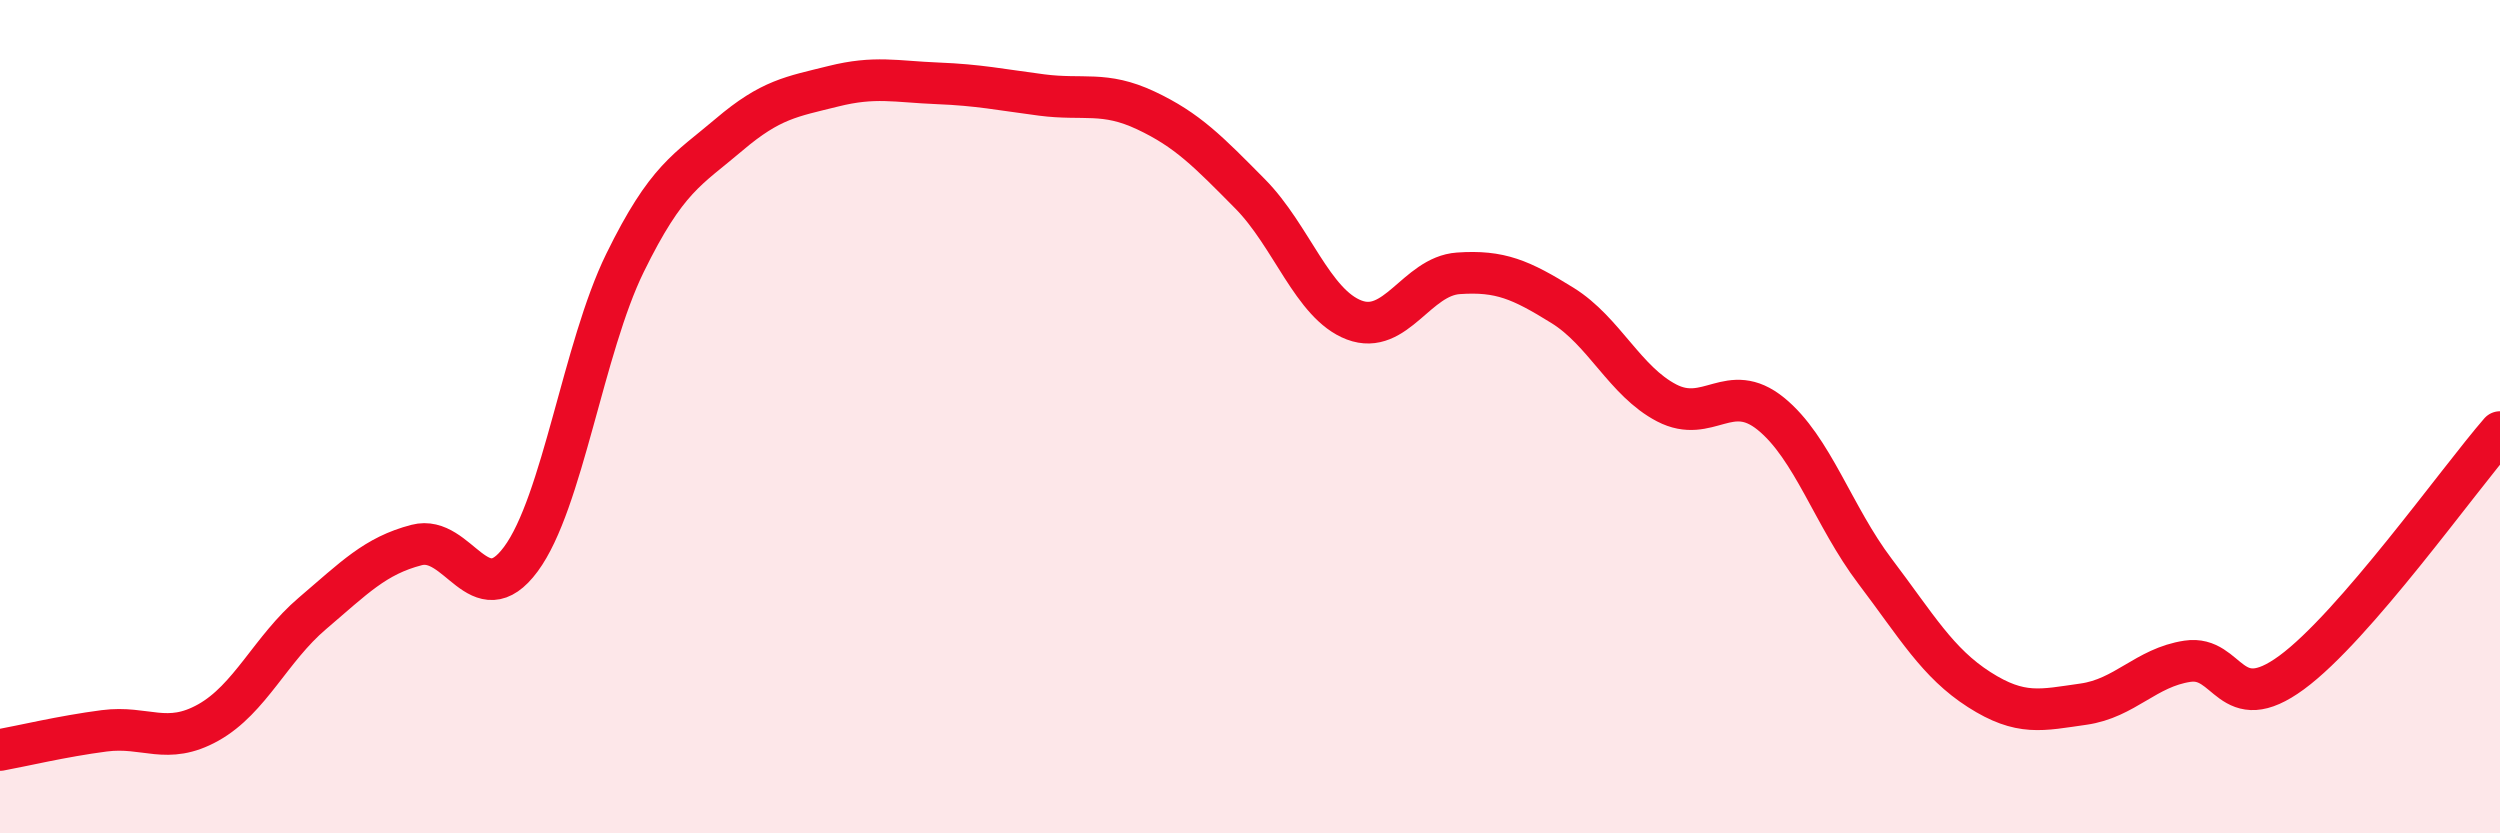
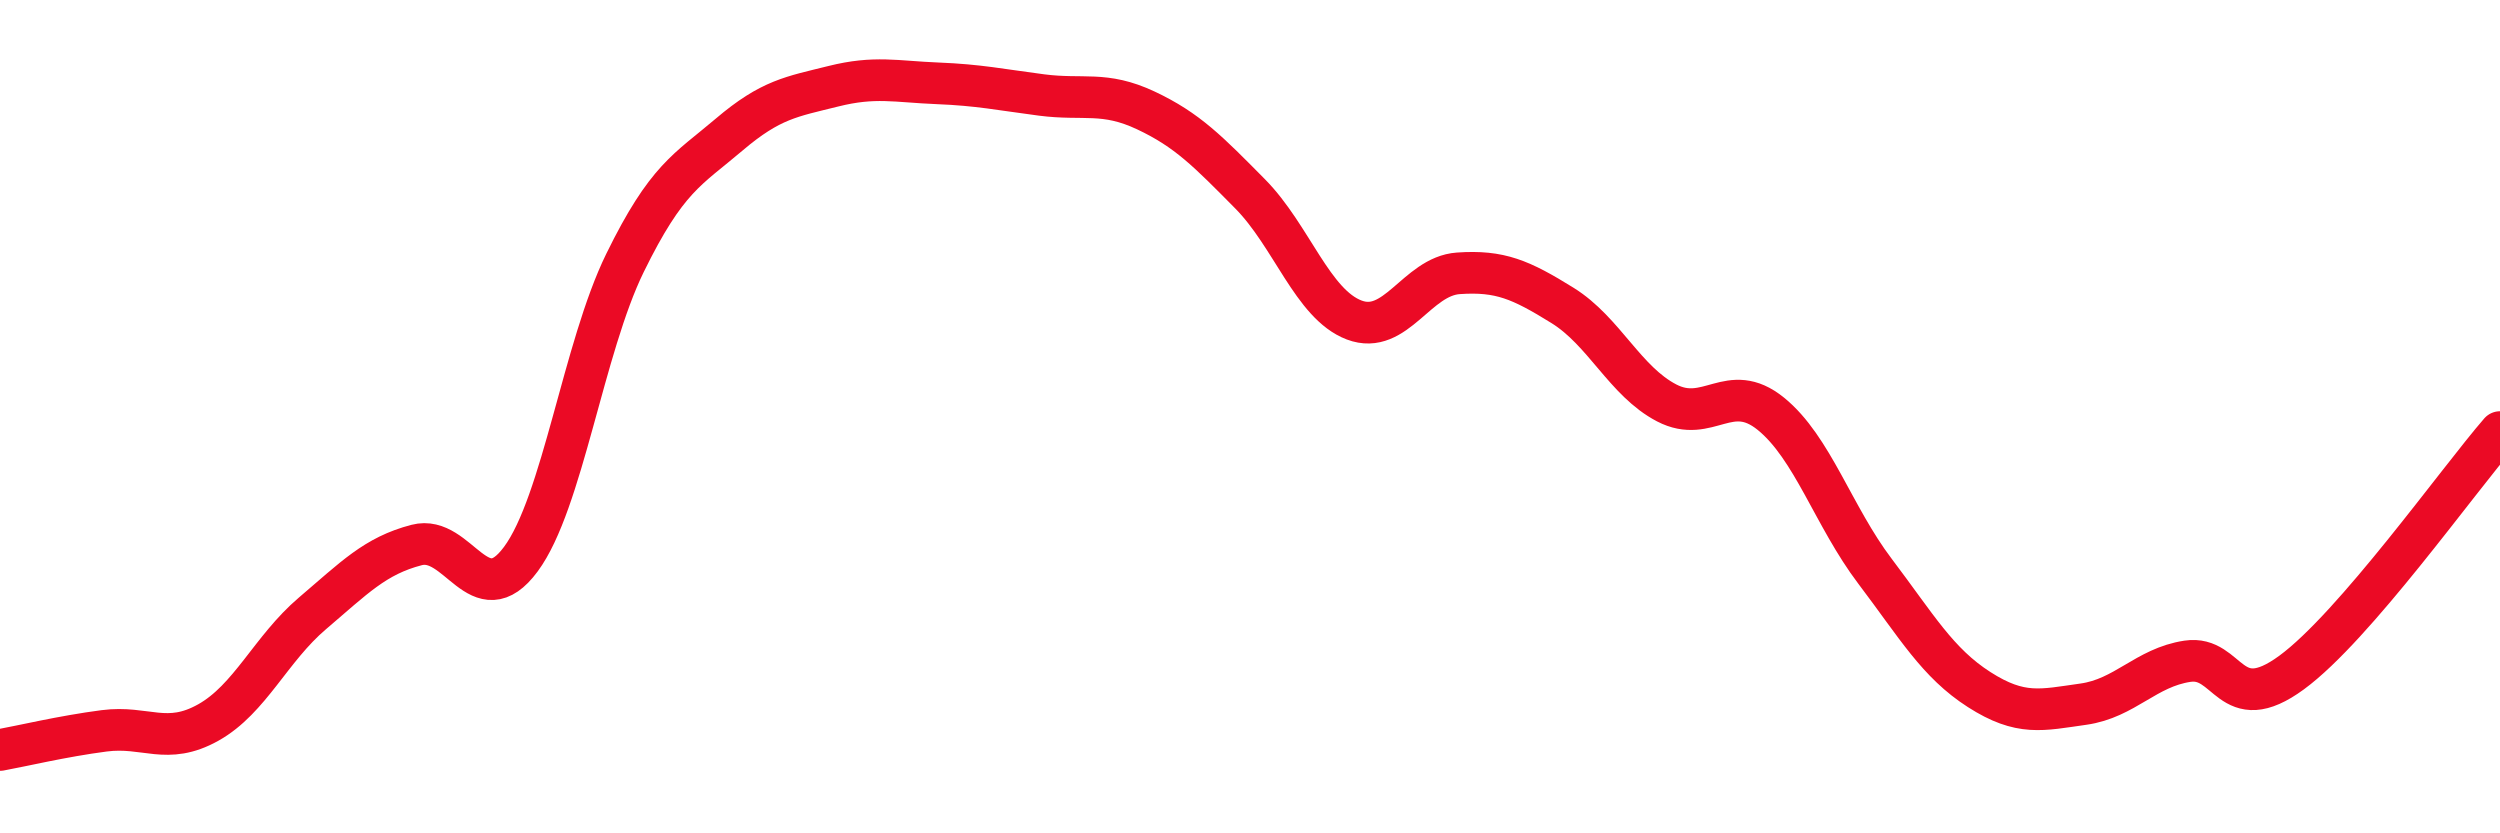
<svg xmlns="http://www.w3.org/2000/svg" width="60" height="20" viewBox="0 0 60 20">
-   <path d="M 0,18 C 0.5,17.91 1.5,17.67 2.5,17.54 C 3.5,17.41 4,17.9 5,17.34 C 6,16.78 6.5,15.57 7.5,14.72 C 8.5,13.87 9,13.34 10,13.08 C 11,12.82 11.5,14.77 12.5,13.42 C 13.5,12.07 14,8.35 15,6.31 C 16,4.27 16.5,4.08 17.5,3.23 C 18.5,2.38 19,2.32 20,2.07 C 21,1.82 21.5,1.96 22.5,2 C 23.5,2.04 24,2.15 25,2.28 C 26,2.41 26.5,2.18 27.5,2.65 C 28.5,3.12 29,3.64 30,4.65 C 31,5.66 31.5,7.3 32.5,7.68 C 33.5,8.06 34,6.63 35,6.56 C 36,6.49 36.5,6.71 37.5,7.33 C 38.5,7.95 39,9.15 40,9.67 C 41,10.19 41.5,9.12 42.5,9.93 C 43.5,10.74 44,12.39 45,13.71 C 46,15.03 46.5,15.91 47.5,16.55 C 48.5,17.19 49,17.04 50,16.9 C 51,16.76 51.5,16.02 52.5,15.87 C 53.5,15.72 53.5,17.24 55,16.14 C 56.5,15.04 59,11.52 60,10.37L60 20L0 20Z" fill="#EB0A25" opacity="0.1" stroke-linecap="round" stroke-linejoin="round" />
  <path d="M 0,18 C 0.5,17.91 1.5,17.67 2.5,17.54 C 3.5,17.41 4,17.9 5,17.34 C 6,16.78 6.5,15.57 7.5,14.72 C 8.5,13.87 9,13.34 10,13.08 C 11,12.82 11.5,14.77 12.5,13.42 C 13.5,12.07 14,8.35 15,6.31 C 16,4.27 16.5,4.08 17.5,3.23 C 18.5,2.38 19,2.32 20,2.07 C 21,1.82 21.5,1.96 22.5,2 C 23.5,2.04 24,2.15 25,2.28 C 26,2.41 26.5,2.18 27.5,2.65 C 28.5,3.12 29,3.64 30,4.65 C 31,5.66 31.5,7.3 32.5,7.68 C 33.5,8.06 34,6.63 35,6.56 C 36,6.49 36.5,6.71 37.5,7.33 C 38.5,7.95 39,9.15 40,9.67 C 41,10.19 41.5,9.12 42.5,9.93 C 43.5,10.74 44,12.39 45,13.71 C 46,15.03 46.5,15.91 47.5,16.55 C 48.5,17.19 49,17.04 50,16.9 C 51,16.76 51.5,16.02 52.5,15.87 C 53.5,15.72 53.5,17.24 55,16.14 C 56.5,15.04 59,11.52 60,10.37" stroke="#EB0A25" stroke-width="1" fill="none" stroke-linecap="round" stroke-linejoin="round" />
</svg>